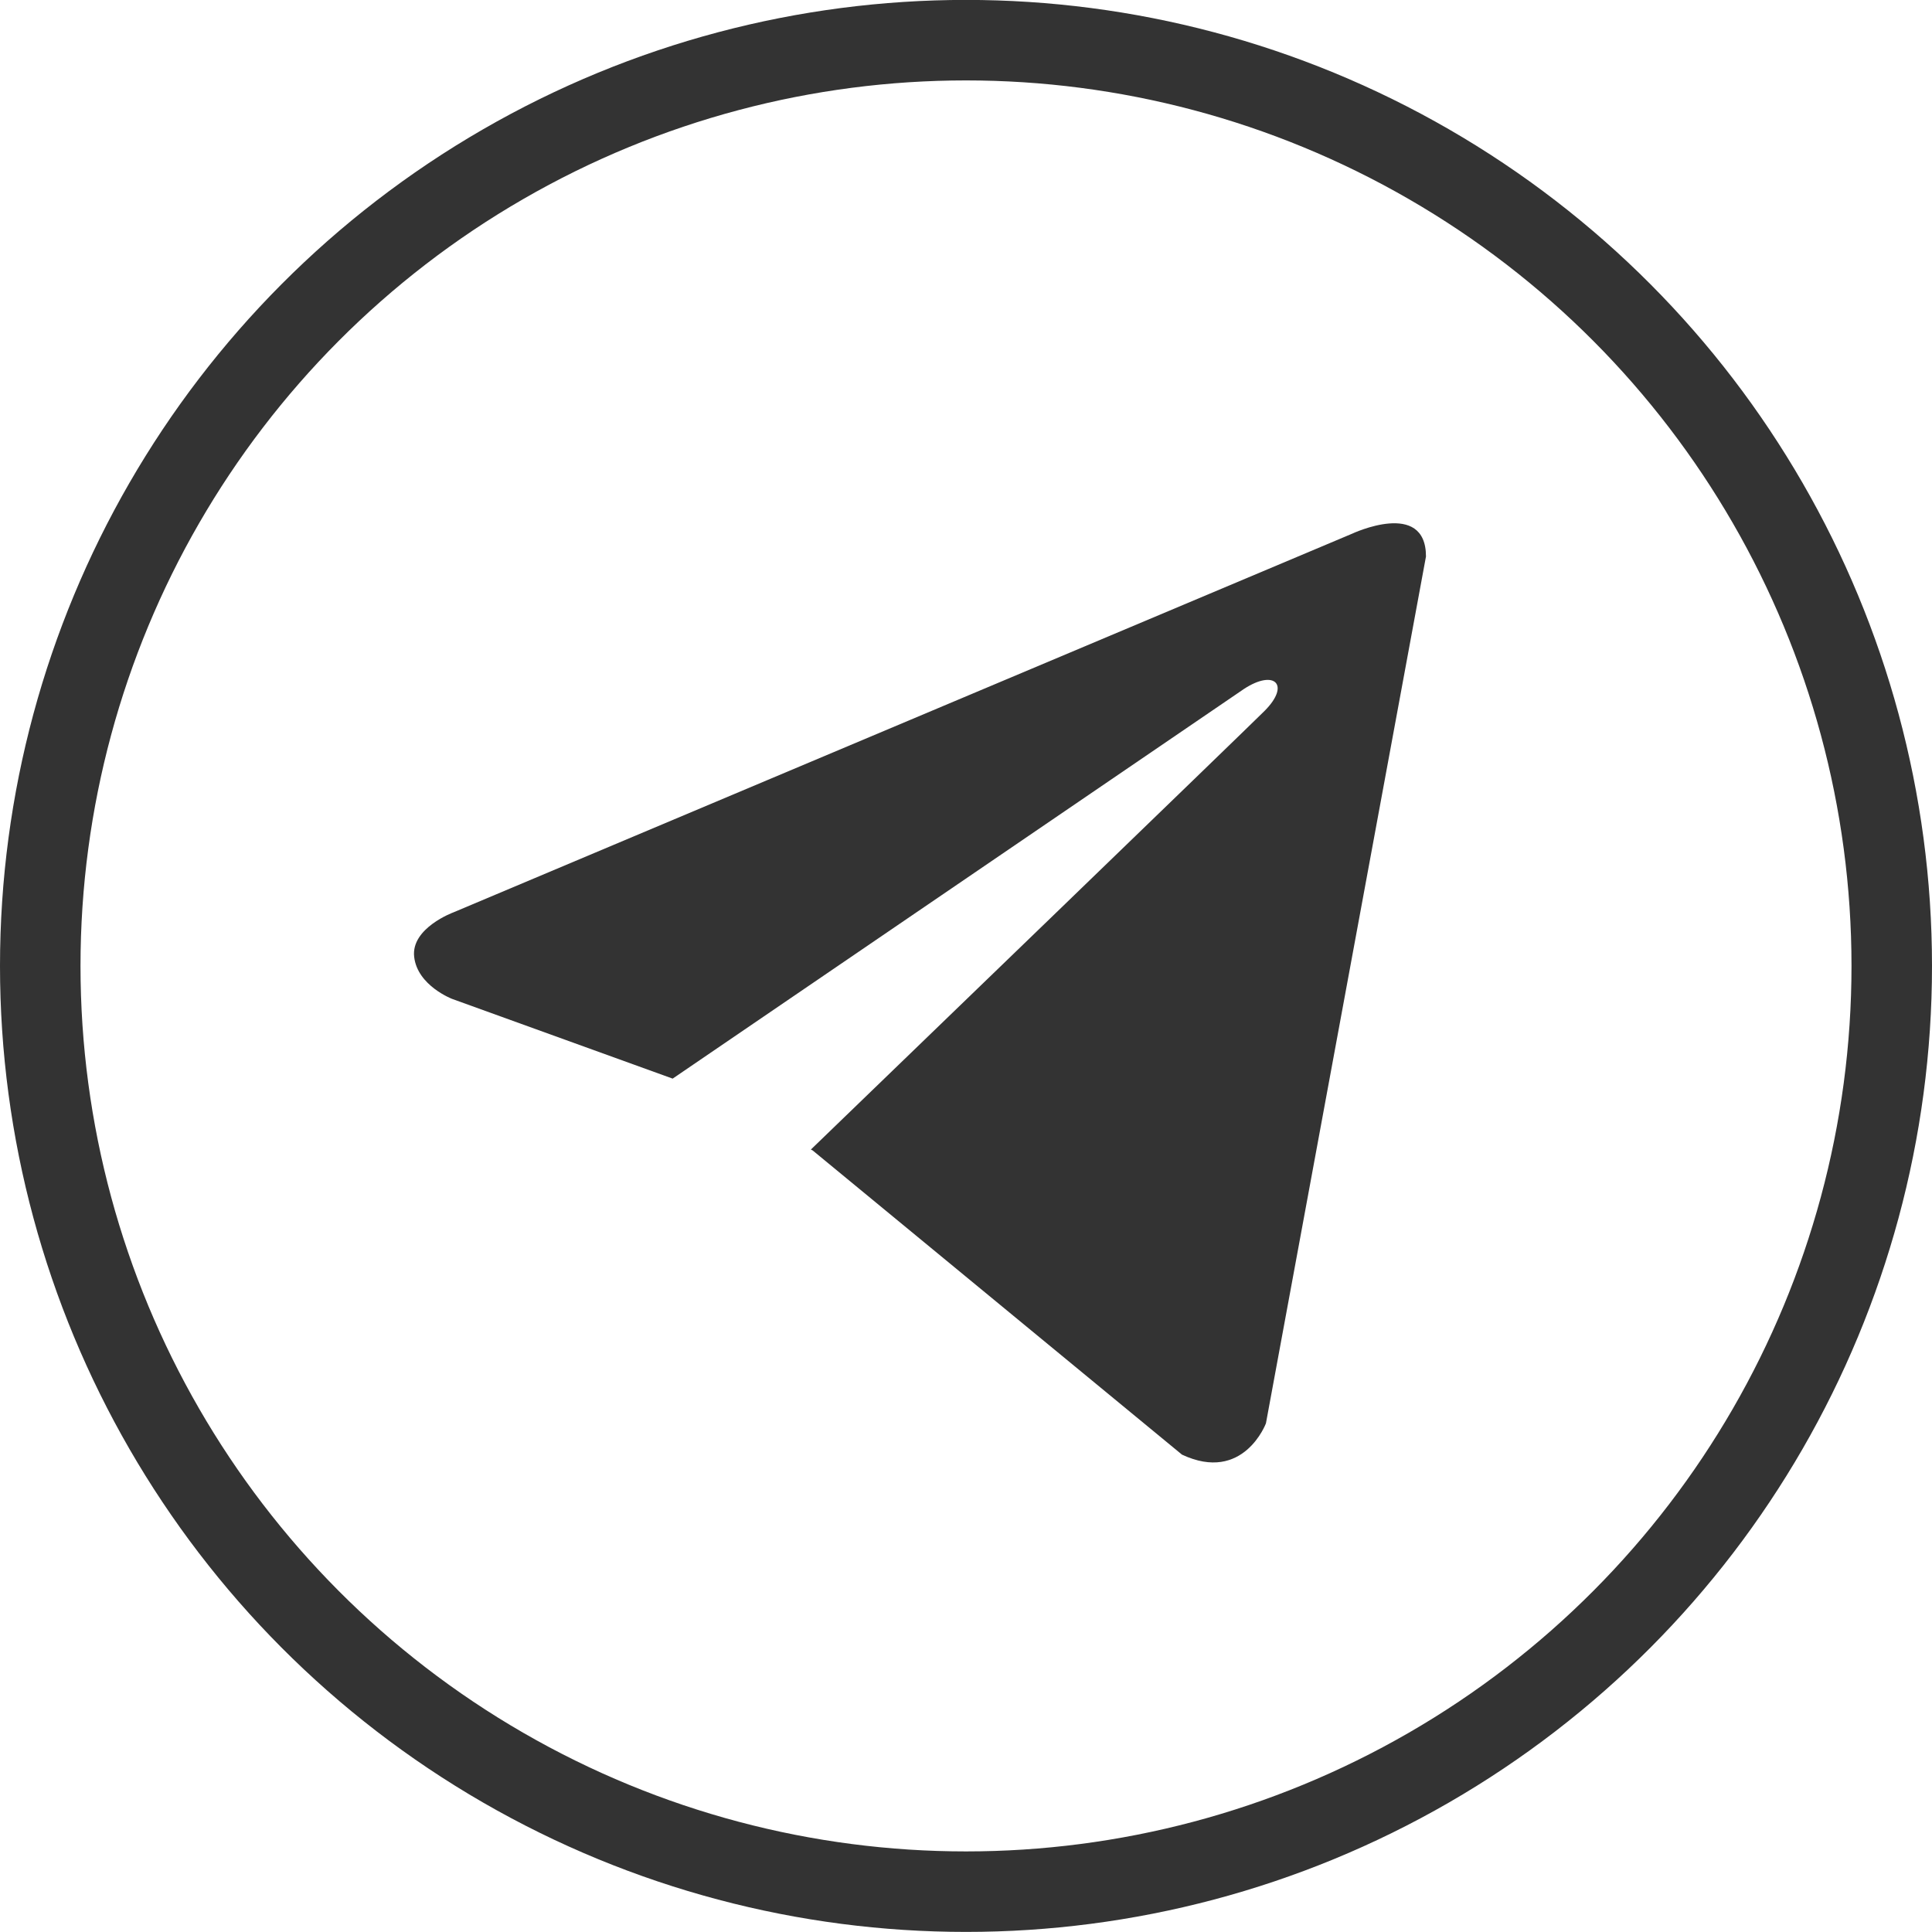
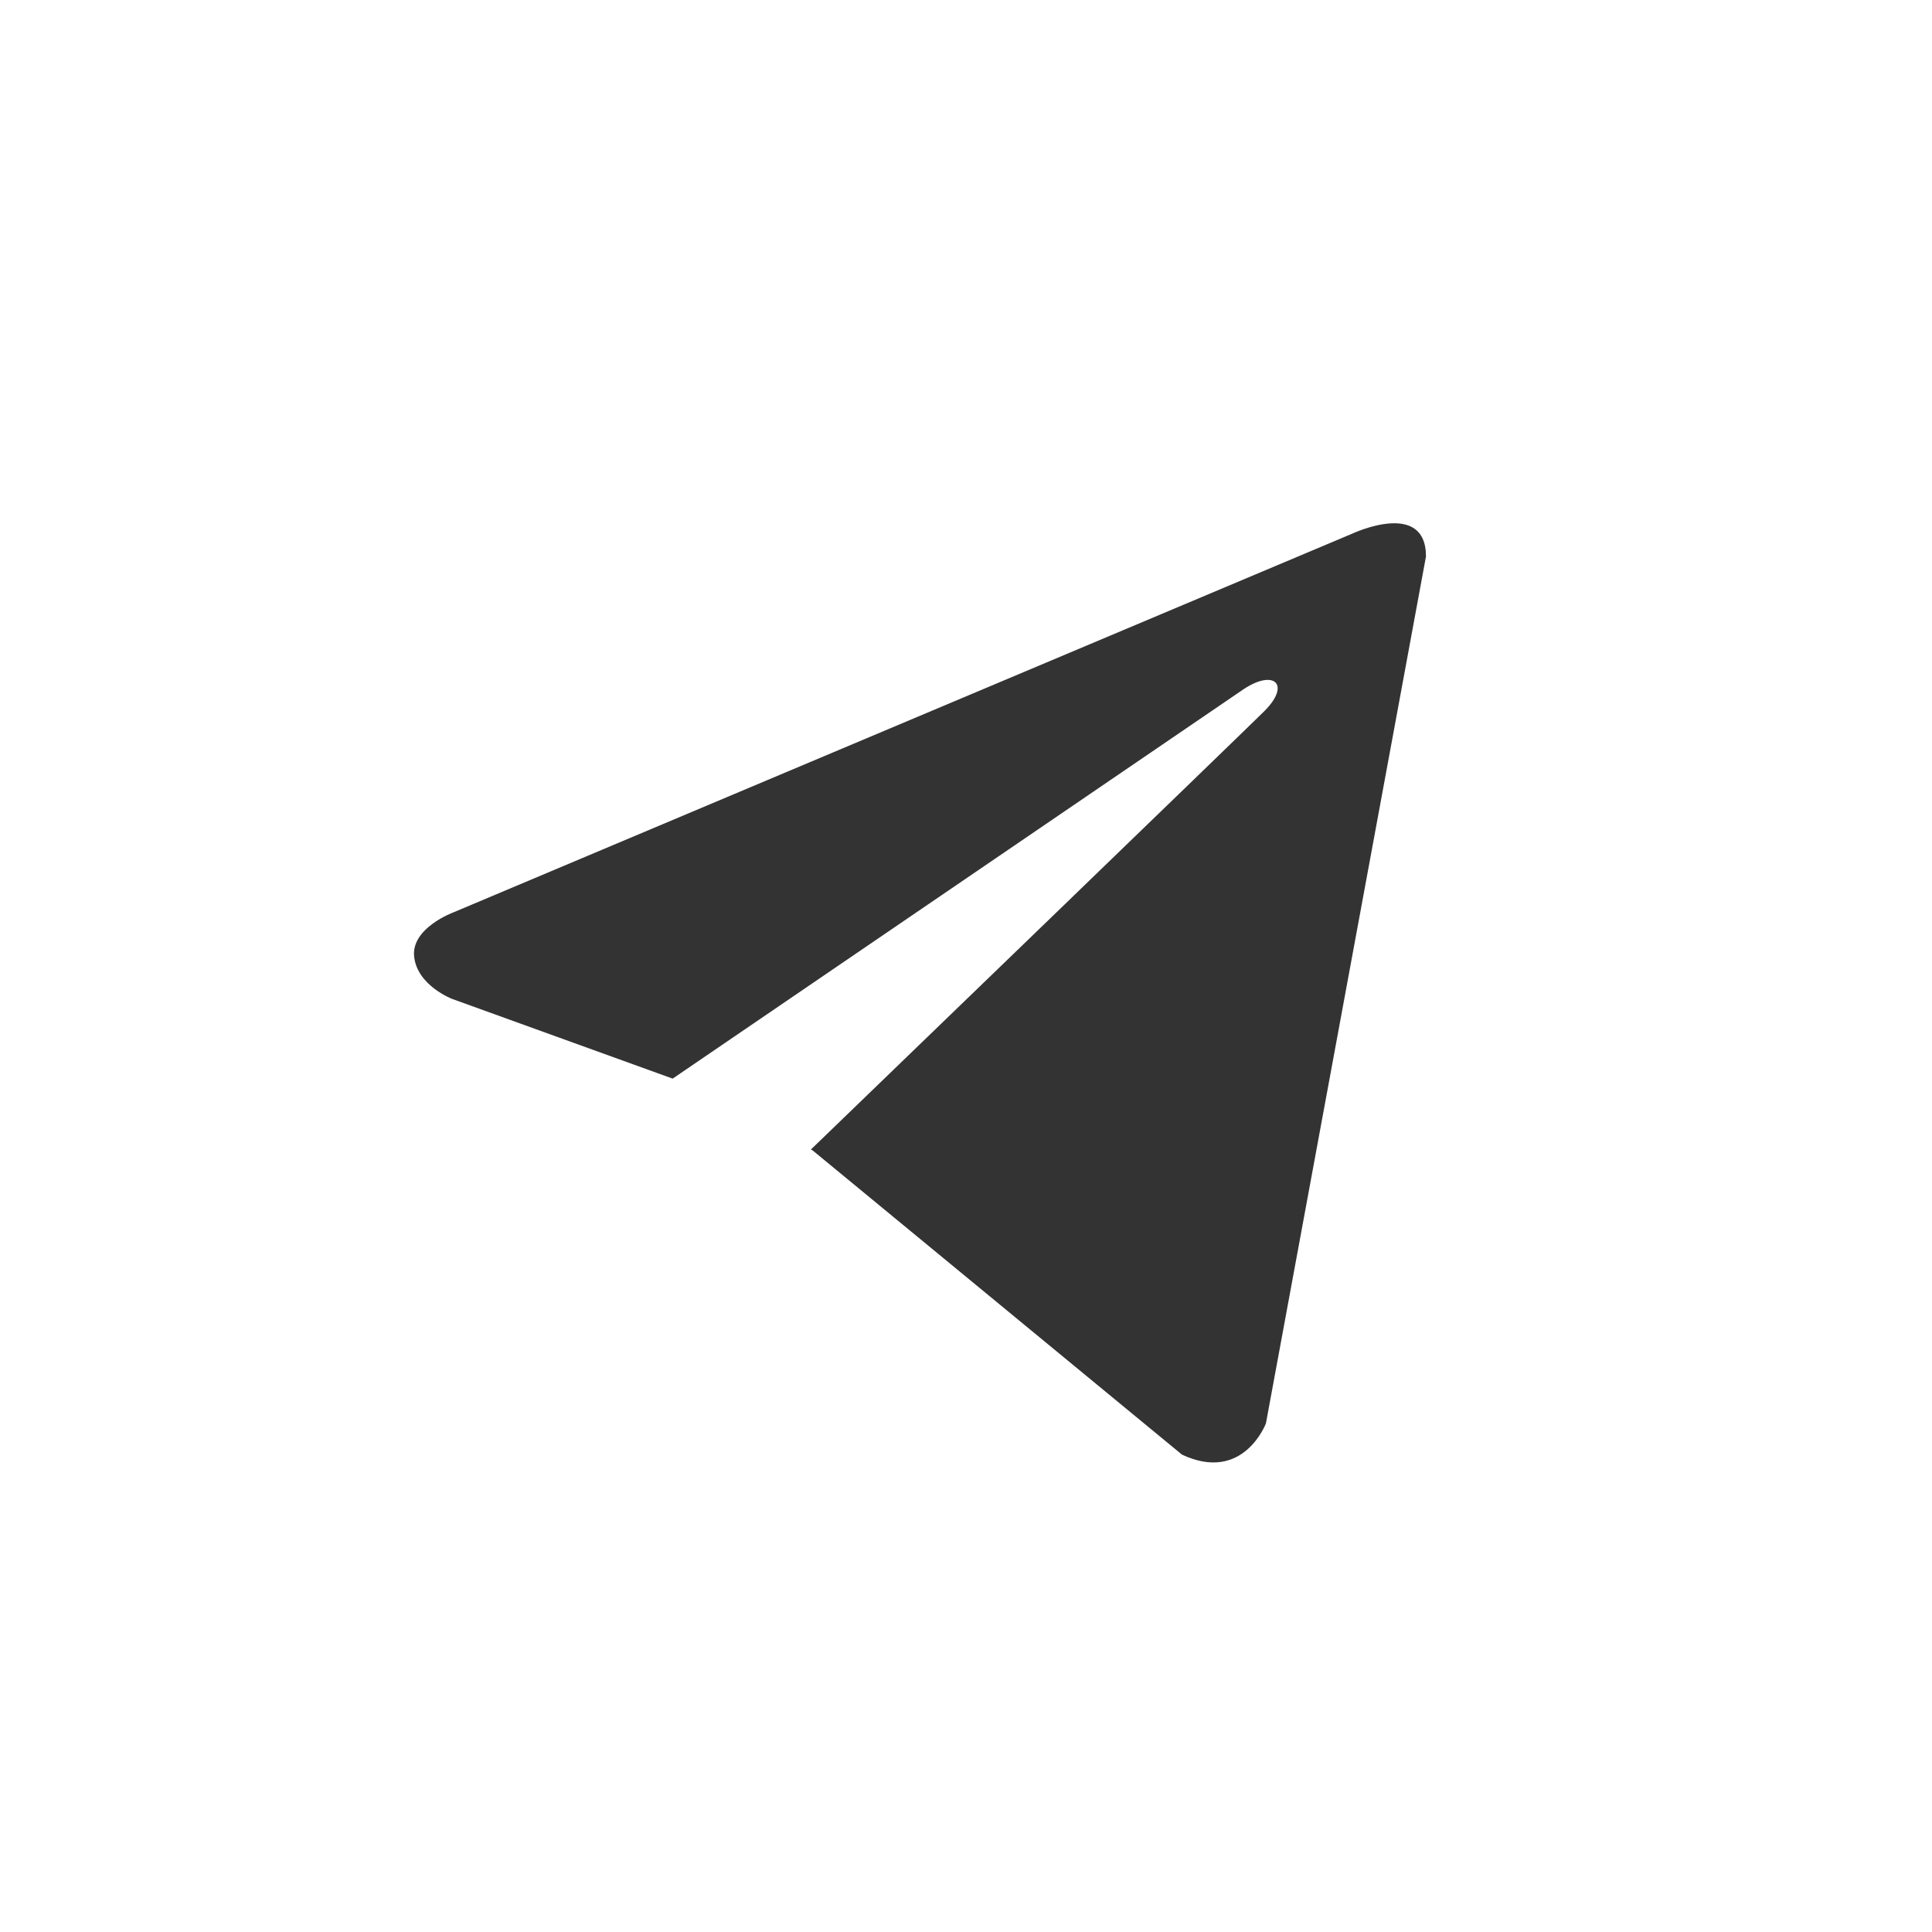
<svg xmlns="http://www.w3.org/2000/svg" width="24" height="24" viewBox="0 0 24 24" fill="none">
-   <circle cx="12" cy="11.999" r="11.5" stroke="#333333" />
  <path d="M17.714 6.913L15.726 17.681C15.726 17.681 15.447 18.428 14.683 18.07L10.095 14.291L10.073 14.28C10.693 13.682 15.499 9.041 15.709 8.831C16.034 8.505 15.832 8.311 15.455 8.557L8.356 13.399L5.617 12.409C5.617 12.409 5.186 12.245 5.145 11.887C5.103 11.528 5.632 11.334 5.632 11.334L16.796 6.63C16.796 6.63 17.714 6.197 17.714 6.913Z" fill="#333333" />
</svg>